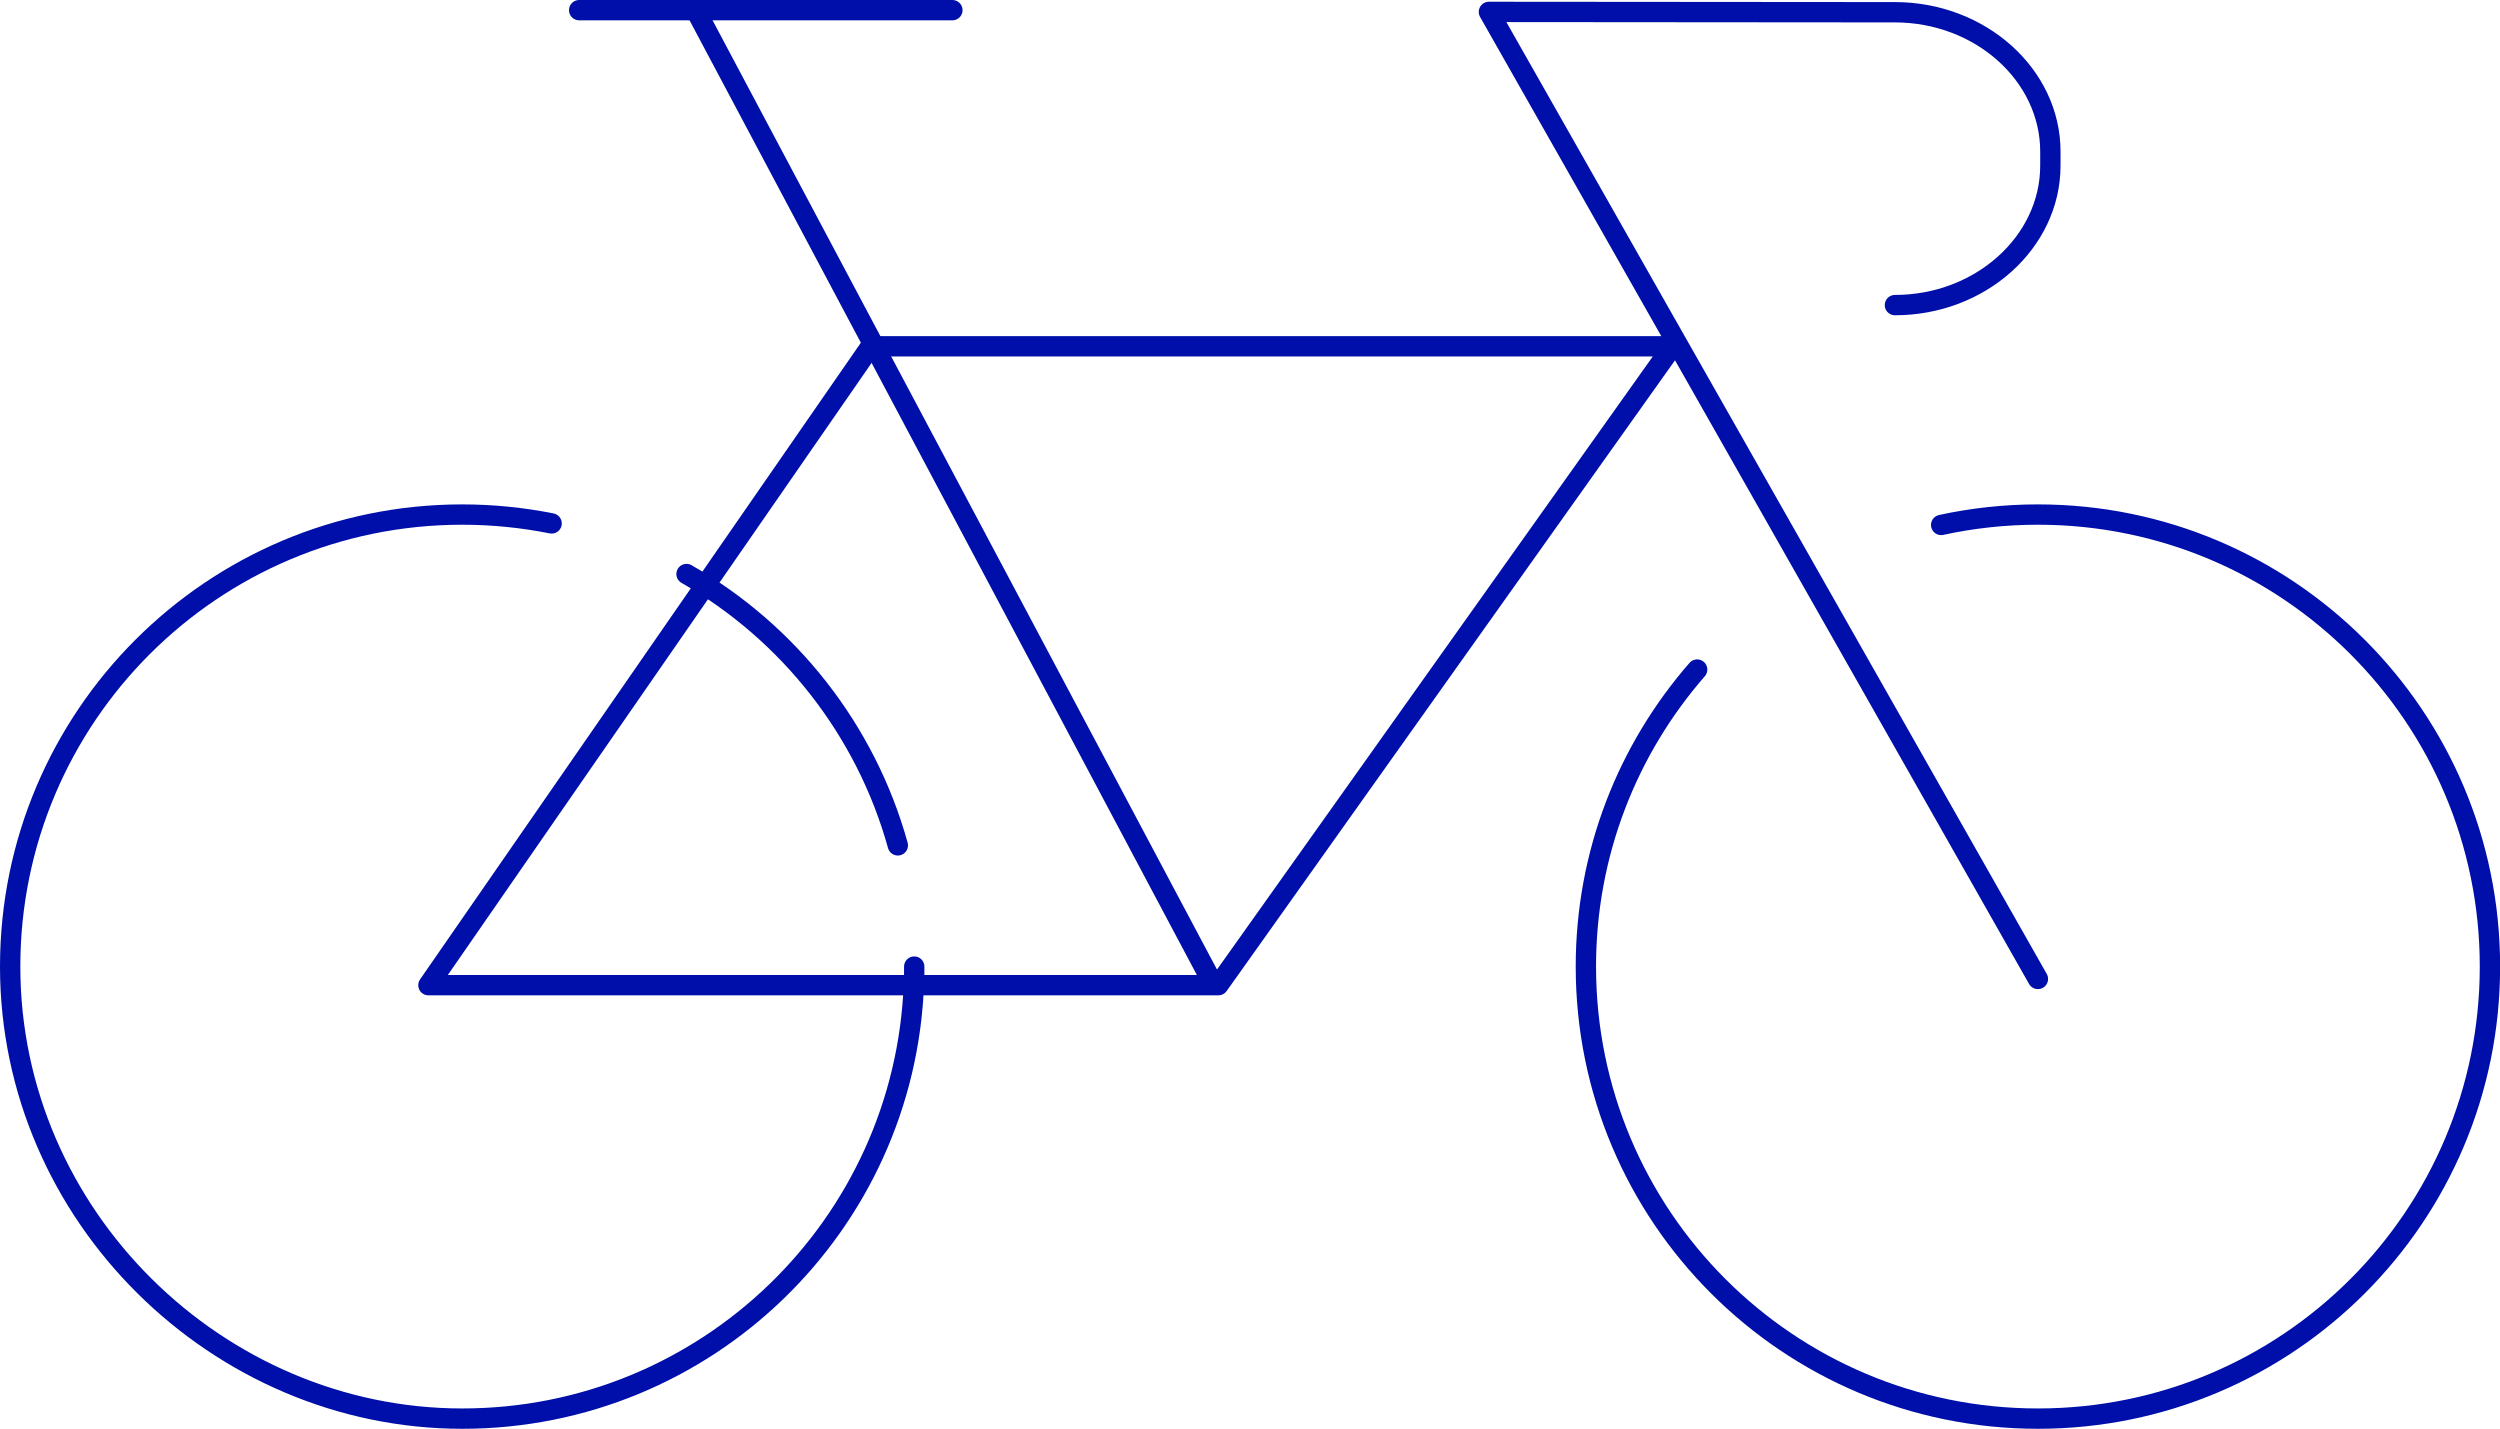
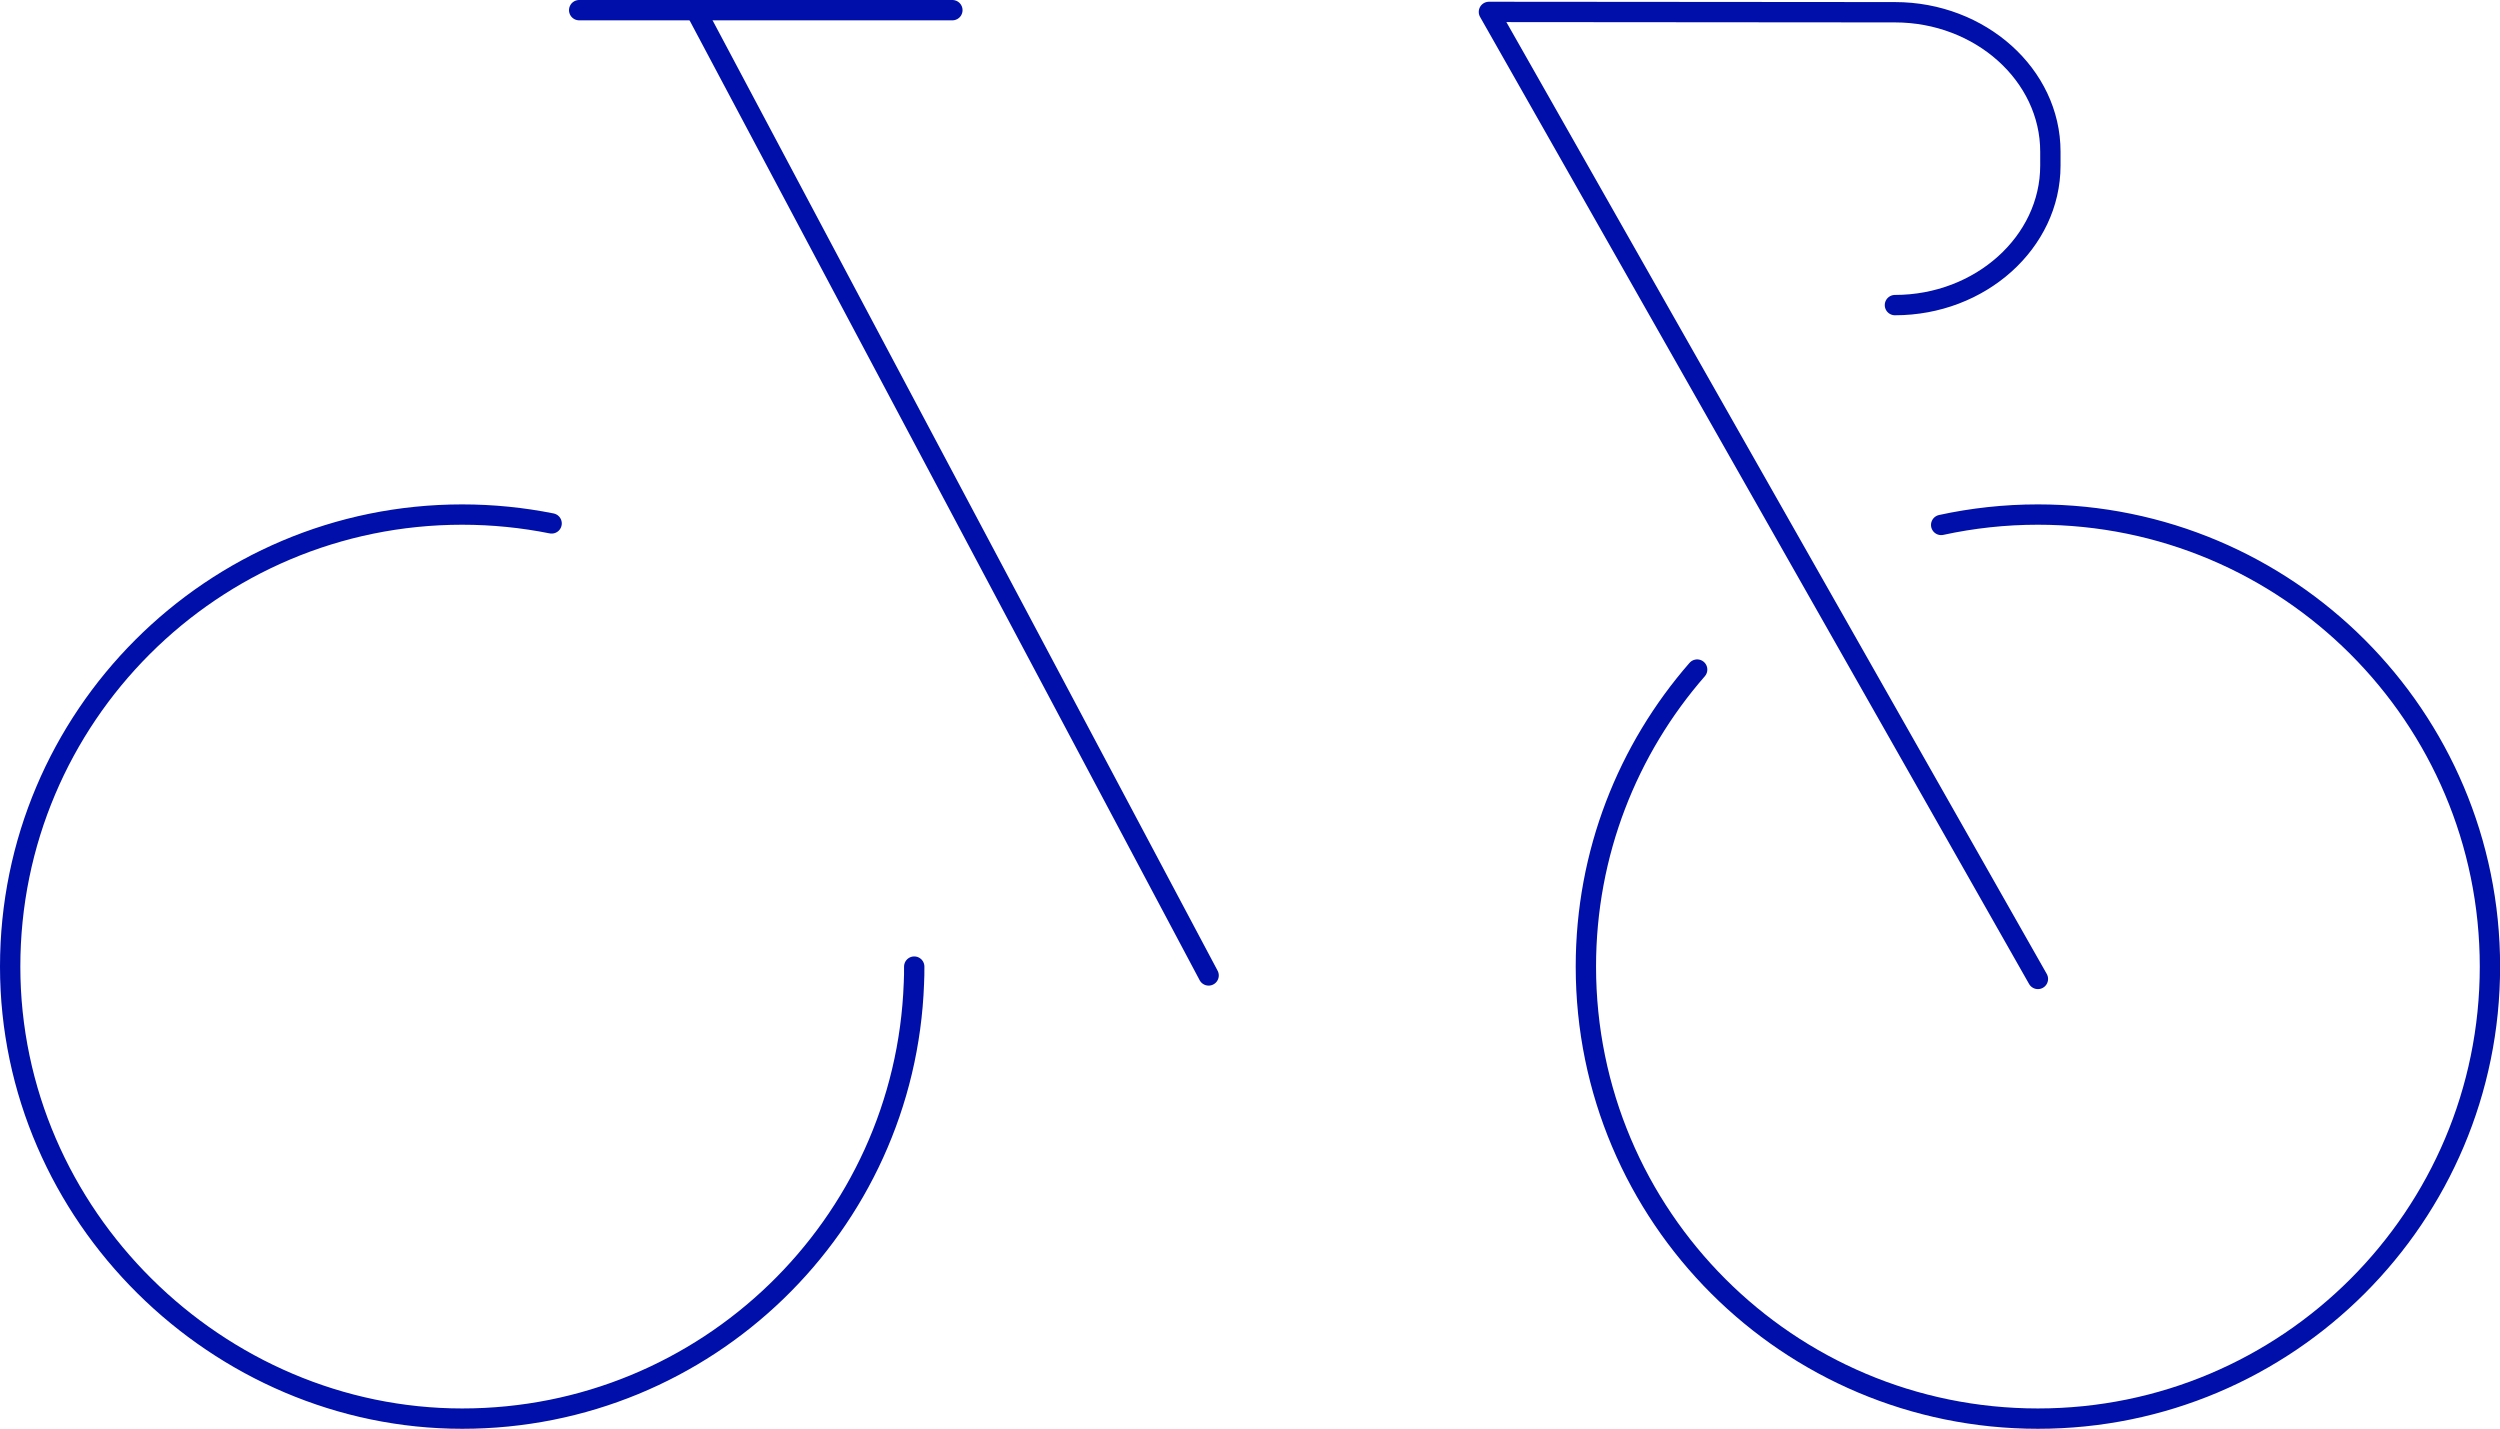
<svg xmlns="http://www.w3.org/2000/svg" id="Laag_2" data-name="Laag 2" viewBox="0 0 228.69 130.7">
  <defs>
    <style>
      .cls-1 {
        fill: none;
        stroke: #000faa;
        stroke-linecap: round;
        stroke-linejoin: round;
        stroke-width: 1.86px;
      }
    </style>
  </defs>
  <g id="Laag_1-2" data-name="Laag 1">
    <g>
      <path class="cls-1" d="M177.57,48.02c2.85-.62,5.81-.95,8.85-.95,22.84,0,41.35,18.51,41.35,41.35s-18.51,41.35-41.35,41.35-41.35-18.51-41.35-41.35c0-10.4,3.84-19.9,10.18-27.17" />
-       <polygon class="cls-1" points="152.99 31.68 79.65 31.68 39.19 90.12 111.45 90.12 152.99 31.68" />
      <line class="cls-1" x1="110.56" y1="89.23" x2="63.79" y2="1.22" />
      <path class="cls-1" d="M186.42,89.55L136.2,1.09l37.14.03c7.82,0,14.22,5.74,14.22,12.75v1.28c0,7.01-6.4,12.76-14.22,12.76" />
      <line class="cls-1" x1="52.98" y1=".93" x2="87.12" y2=".93" />
      <path class="cls-1" d="M83.63,88.42c0,.51,0,1.02-.03,1.53-.8,22.13-19,39.82-41.32,39.82S.93,111.25.93,88.42s18.51-41.35,41.35-41.35c2.8,0,5.53.28,8.18.81" />
-       <path class="cls-1" d="M62.8,52.51c9.33,5.34,16.39,14.23,19.33,24.82" />
    </g>
  </g>
</svg>